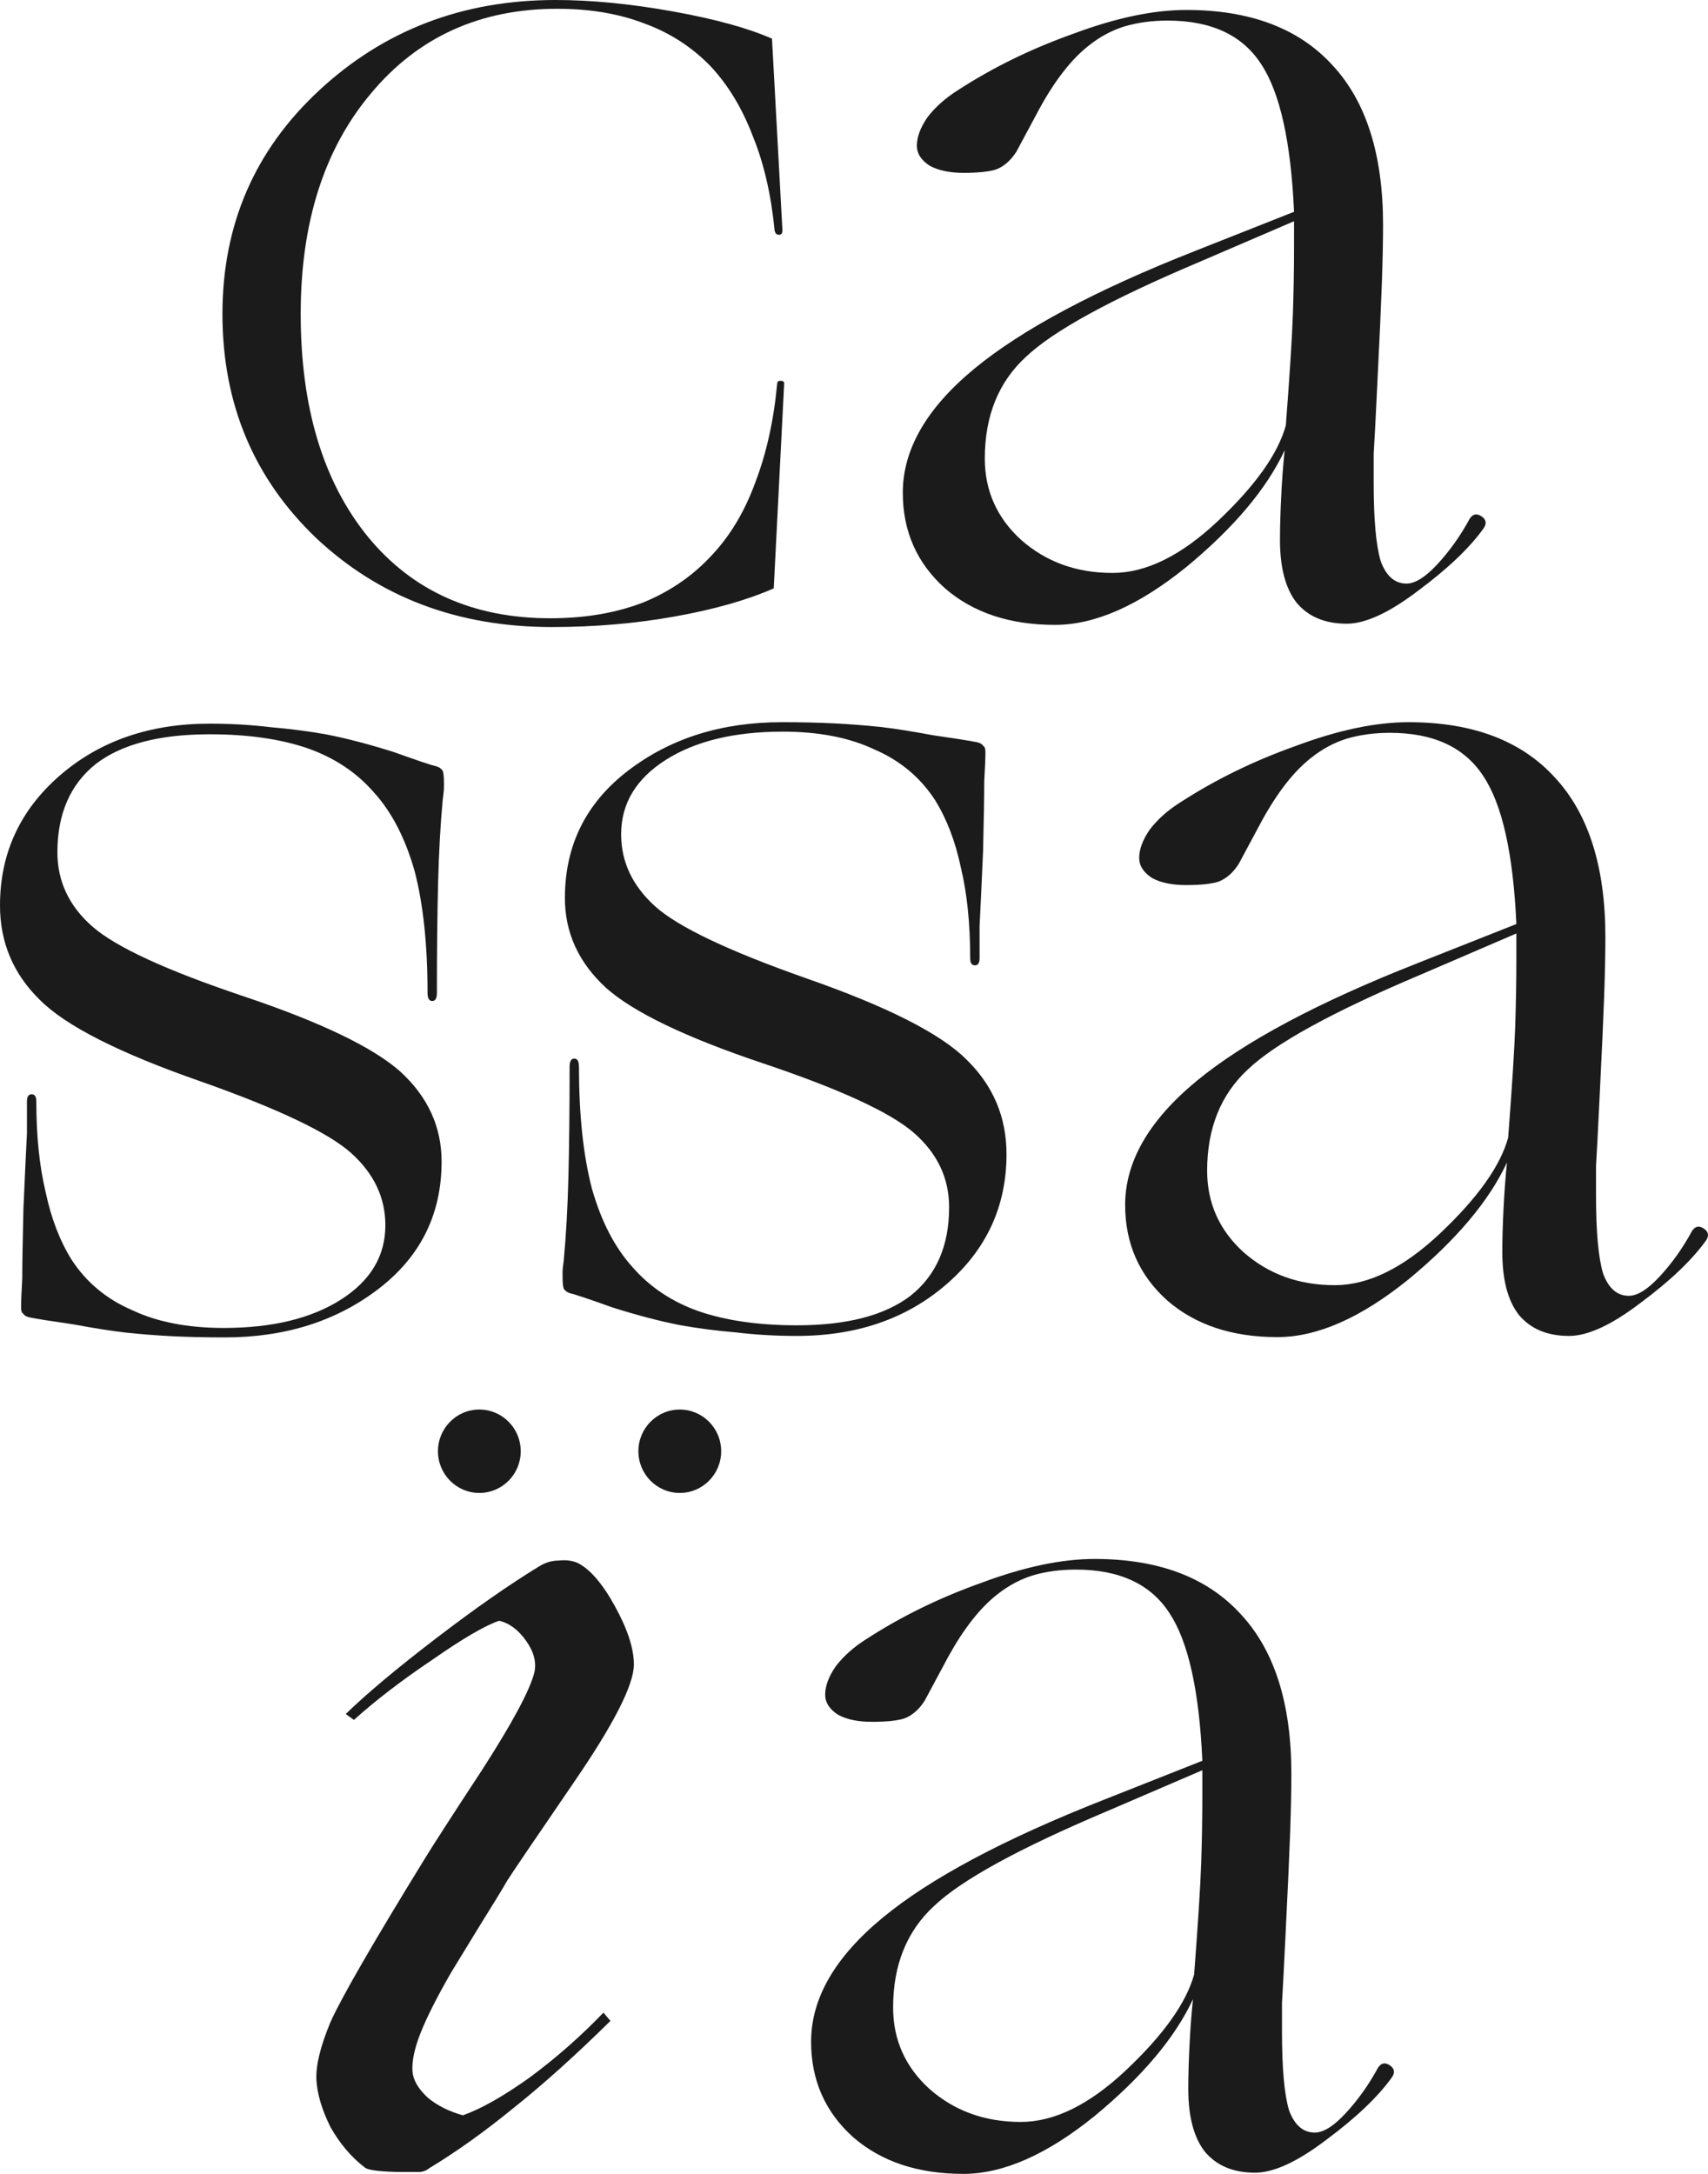
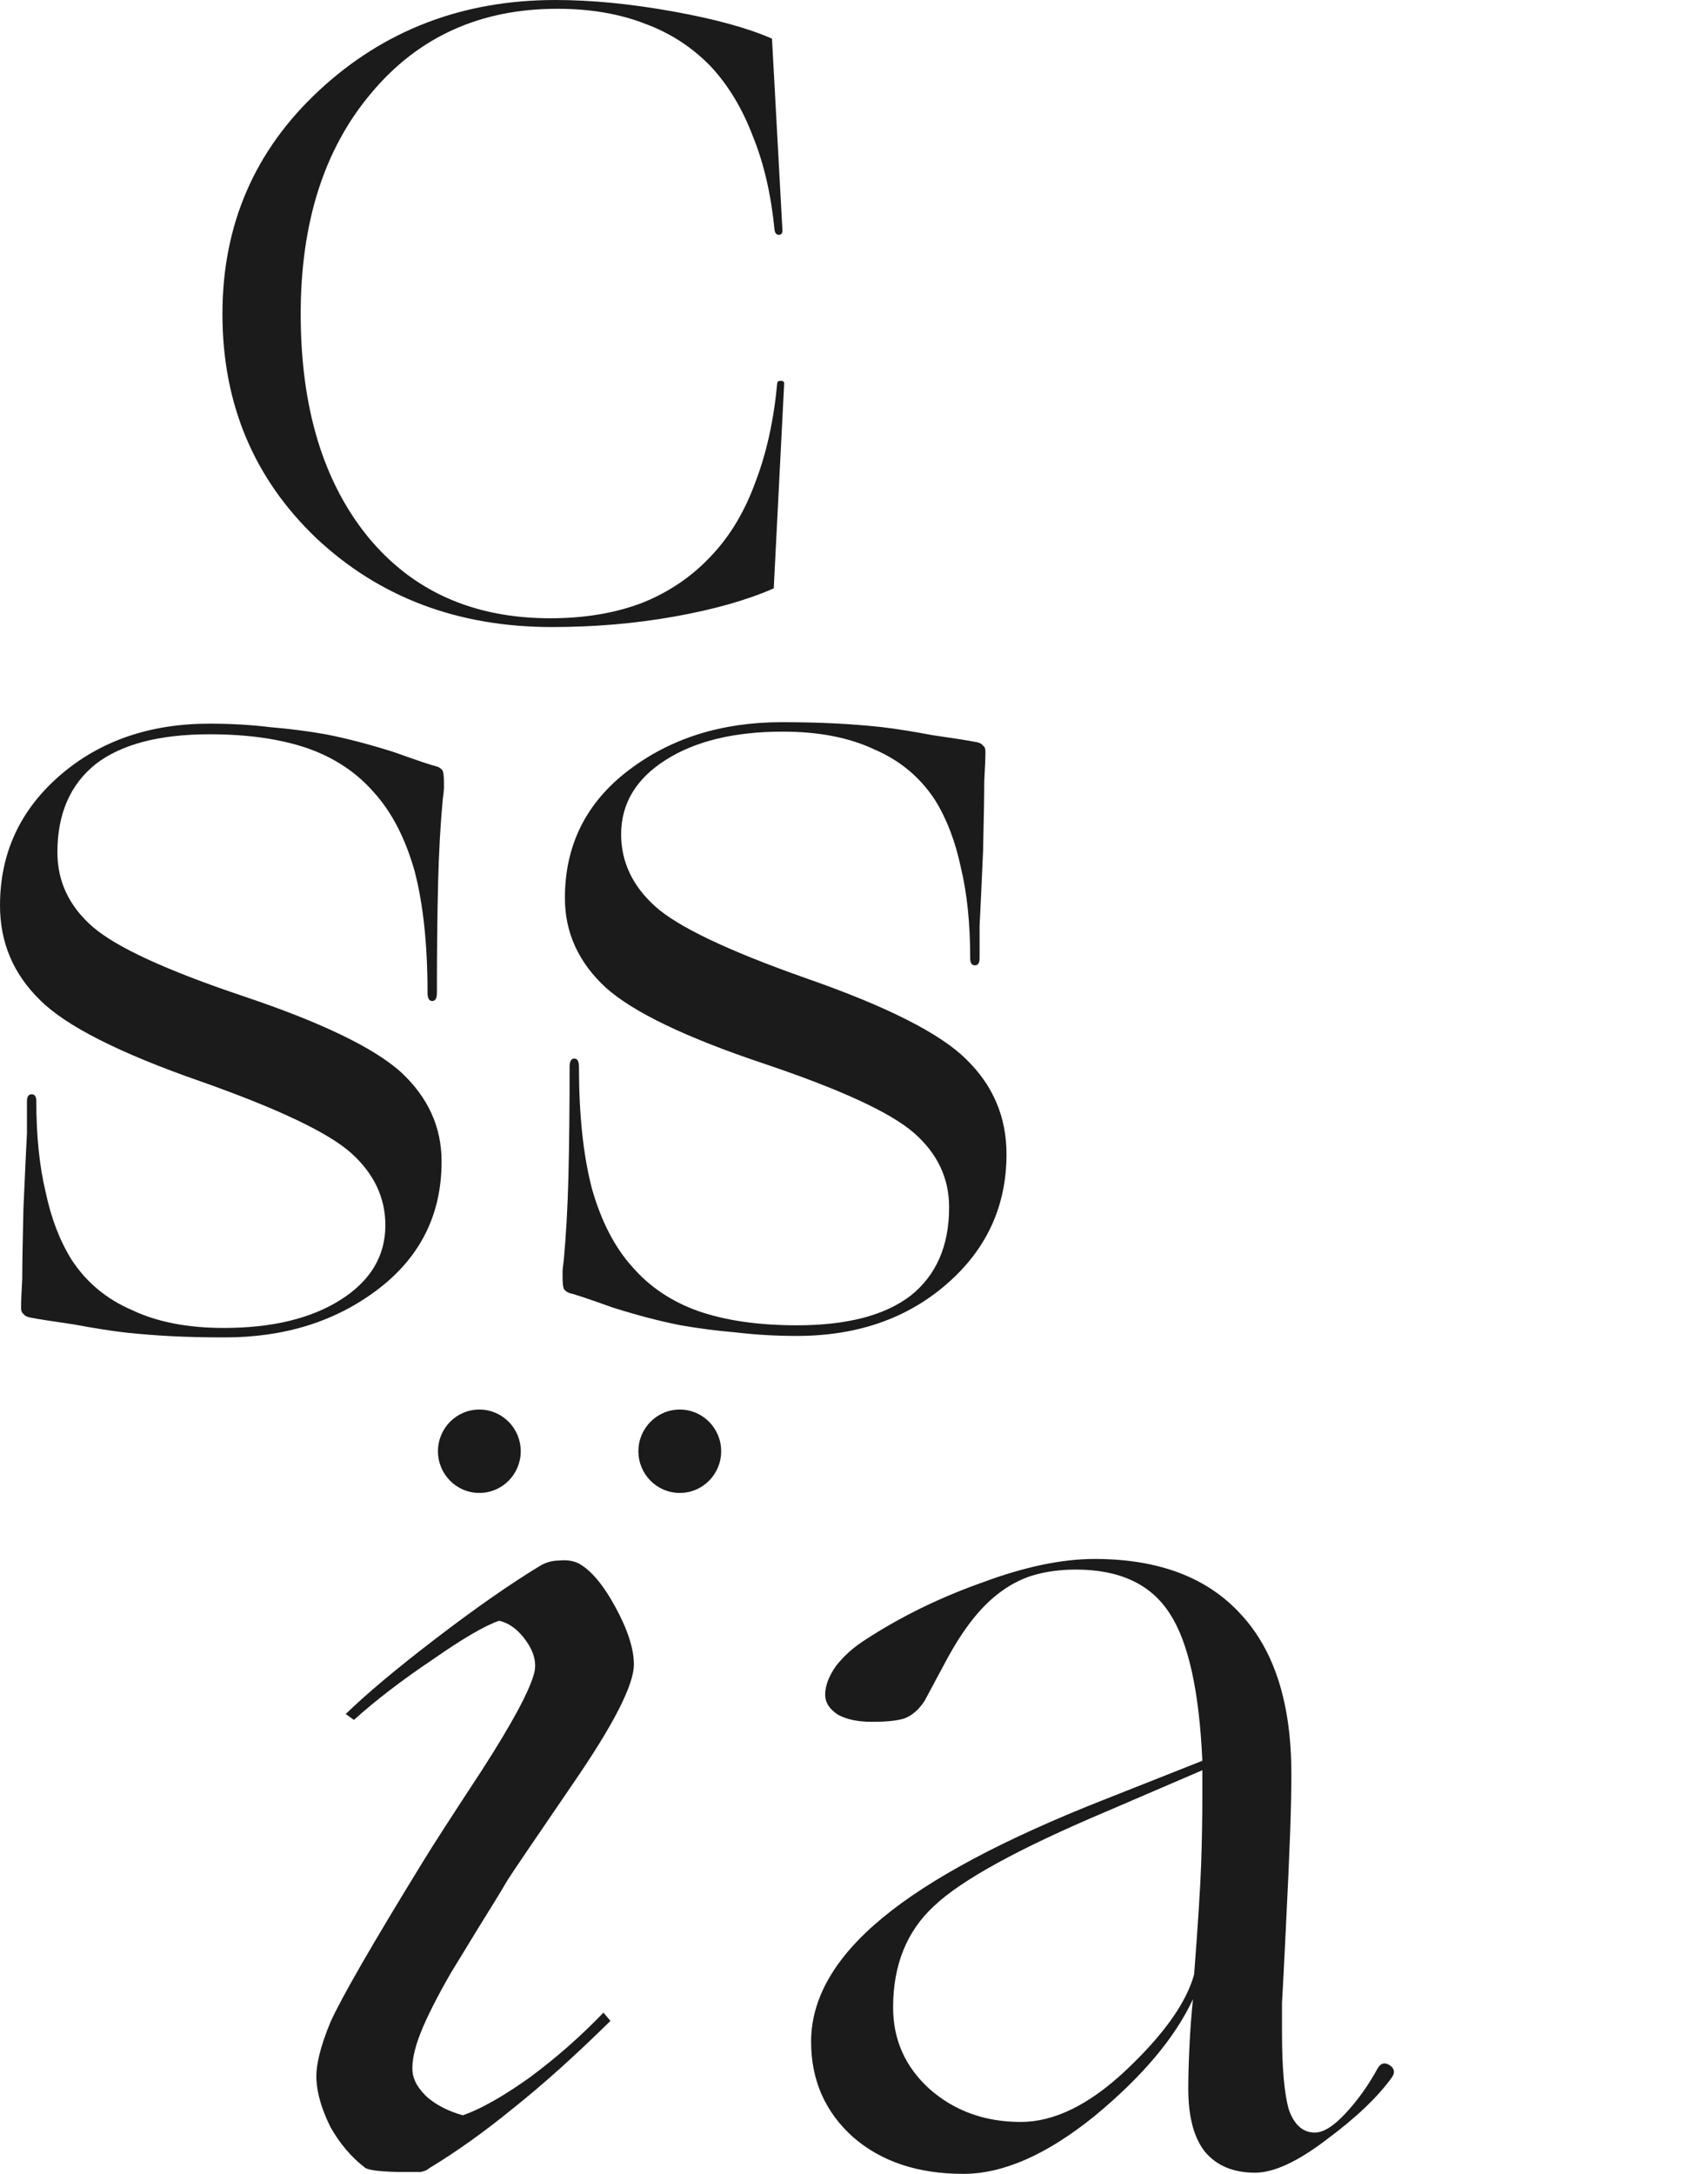
<svg xmlns="http://www.w3.org/2000/svg" width="77" height="98" viewBox="0 0 77 98" fill="none">
-   <path fill-rule="evenodd" clip-rule="evenodd" d="M63.503 57.671C65.65 55.898 67.129 54.142 67.938 52.404C67.868 53.078 67.815 53.787 67.78 54.532C67.745 55.242 67.727 55.88 67.727 56.447C67.727 57.689 67.974 58.629 68.466 59.267C68.995 59.906 69.751 60.225 70.737 60.225C71.582 60.225 72.656 59.729 73.958 58.735C75.296 57.742 76.282 56.802 76.915 55.915C77.056 55.703 77.021 55.525 76.81 55.383C76.599 55.241 76.423 55.277 76.282 55.49C75.859 56.27 75.367 56.962 74.803 57.565C74.275 58.132 73.817 58.416 73.43 58.416C72.902 58.416 72.515 58.079 72.269 57.405C72.057 56.696 71.952 55.525 71.952 53.894V52.563C71.987 51.996 72.04 50.985 72.11 49.531C72.216 47.402 72.286 45.841 72.321 44.848C72.357 43.82 72.374 42.95 72.374 42.241C72.374 39.084 71.617 36.69 70.103 35.058C68.59 33.391 66.389 32.557 63.503 32.557C62.024 32.557 60.334 32.912 58.433 33.621C56.532 34.295 54.79 35.147 53.205 36.175C52.642 36.53 52.184 36.938 51.833 37.399C51.516 37.86 51.357 38.286 51.357 38.676C51.357 39.031 51.551 39.332 51.938 39.581C52.325 39.794 52.836 39.9 53.469 39.9C54.138 39.9 54.631 39.847 54.948 39.74C55.3 39.598 55.599 39.332 55.846 38.942C55.881 38.871 56.233 38.215 56.902 36.974C57.606 35.697 58.345 34.757 59.12 34.154C59.613 33.763 60.141 33.48 60.704 33.302C61.302 33.125 61.954 33.036 62.658 33.036C64.629 33.036 66.037 33.692 66.882 35.005C67.727 36.282 68.22 38.499 68.361 41.656L63.925 43.412C59.419 45.185 56.092 46.959 53.945 48.732C51.797 50.506 50.724 52.368 50.724 54.319C50.724 56.057 51.357 57.494 52.625 58.629C53.892 59.729 55.547 60.278 57.588 60.278C59.384 60.278 61.355 59.409 63.503 57.671ZM56.057 56.447C54.966 55.454 54.42 54.23 54.42 52.776C54.42 50.861 55.036 49.335 56.268 48.2C57.5 47.03 60.088 45.611 64.031 43.944L68.361 42.081V43.199C68.361 44.227 68.343 45.256 68.308 46.285C68.273 47.313 68.167 48.981 67.991 51.286C67.639 52.563 66.618 54 64.928 55.596C63.274 57.157 61.69 57.937 60.176 57.937C58.556 57.937 57.184 57.441 56.057 56.447Z" fill="#1B1B1B" />
  <path d="M42.682 57.884C44.478 56.323 45.375 54.372 45.375 52.031C45.375 50.364 44.777 48.945 43.58 47.775C42.418 46.604 40.007 45.38 36.346 44.103C32.825 42.862 30.554 41.78 29.534 40.858C28.513 39.935 28.002 38.853 28.002 37.612C28.002 36.229 28.671 35.111 30.009 34.26C31.346 33.409 33.107 32.983 35.289 32.983C36.909 32.983 38.282 33.249 39.408 33.781C40.57 34.278 41.485 35.04 42.154 36.069C42.682 36.92 43.069 37.931 43.316 39.102C43.598 40.272 43.738 41.638 43.738 43.199C43.738 43.412 43.809 43.518 43.95 43.518C44.09 43.518 44.161 43.412 44.161 43.199V41.762C44.196 41.088 44.249 39.953 44.319 38.357C44.355 36.867 44.372 35.821 44.372 35.218C44.407 34.615 44.425 34.171 44.425 33.888C44.425 33.746 44.39 33.657 44.319 33.621C44.284 33.55 44.196 33.497 44.055 33.462C43.703 33.391 43.034 33.285 42.049 33.143C41.098 32.965 40.306 32.841 39.672 32.77C39.003 32.699 38.317 32.646 37.613 32.611C36.909 32.575 36.117 32.557 35.237 32.557C32.526 32.557 30.22 33.285 28.319 34.739C26.418 36.193 25.467 38.109 25.467 40.485C25.467 42.046 26.084 43.394 27.316 44.529C28.548 45.629 30.906 46.764 34.392 47.934C37.877 49.105 40.148 50.151 41.204 51.074C42.26 51.996 42.788 53.113 42.788 54.426C42.788 56.164 42.207 57.494 41.045 58.416C39.883 59.303 38.176 59.746 35.923 59.746C34.198 59.746 32.719 59.533 31.487 59.108C30.29 58.682 29.305 58.026 28.53 57.139C27.721 56.252 27.104 55.064 26.682 53.574C26.295 52.084 26.101 50.258 26.101 48.094C26.101 47.846 26.031 47.721 25.89 47.721C25.749 47.721 25.679 47.846 25.679 48.094C25.679 49.974 25.661 51.623 25.626 53.042C25.591 54.426 25.52 55.685 25.415 56.82C25.379 57.068 25.362 57.246 25.362 57.352V57.565C25.362 57.813 25.379 57.99 25.415 58.097C25.485 58.203 25.591 58.274 25.731 58.31C25.907 58.345 26.541 58.558 27.632 58.948C28.759 59.303 29.78 59.569 30.695 59.746C31.505 59.888 32.332 59.995 33.177 60.066C34.057 60.172 34.972 60.225 35.923 60.225C38.634 60.225 40.887 59.445 42.682 57.884Z" fill="#1B1B1B" />
  <path d="M2.693 34.964C0.898 36.525 2.03125e-07 38.476 0 40.817C-1.4465e-07 42.484 0.598 43.903 1.795 45.074C2.957 46.244 5.369 47.468 9.03 48.745C12.55 49.987 14.821 51.069 15.842 51.991C16.863 52.913 17.373 53.995 17.373 55.236C17.373 56.62 16.704 57.737 15.367 58.589C14.029 59.44 12.269 59.865 10.086 59.865C8.467 59.865 7.094 59.599 5.967 59.067C4.805 58.571 3.89 57.808 3.221 56.779C2.693 55.928 2.306 54.917 2.059 53.747C1.778 52.576 1.637 51.21 1.637 49.65C1.637 49.437 1.567 49.33 1.426 49.33C1.285 49.33 1.215 49.437 1.215 49.65V51.086C1.179 51.76 1.127 52.895 1.056 54.492C1.021 55.981 1.003 57.028 1.003 57.631C0.968 58.234 0.951 58.677 0.951 58.961C0.951 59.103 0.986 59.191 1.056 59.227C1.091 59.298 1.179 59.351 1.32 59.387C1.672 59.458 2.341 59.564 3.327 59.706C4.277 59.883 5.069 60.007 5.703 60.078C6.372 60.149 7.058 60.202 7.763 60.238C8.467 60.273 9.259 60.291 10.139 60.291C12.85 60.291 15.155 59.564 17.056 58.11C18.957 56.655 19.908 54.74 19.908 52.363C19.908 50.802 19.292 49.455 18.06 48.319C16.828 47.22 14.469 46.085 10.984 44.914C7.498 43.744 5.228 42.697 4.172 41.775C3.116 40.853 2.588 39.735 2.588 38.423C2.588 36.685 3.168 35.355 4.33 34.432C5.492 33.545 7.199 33.102 9.452 33.102C11.177 33.102 12.656 33.315 13.888 33.741C15.085 34.166 16.071 34.822 16.845 35.709C17.655 36.596 18.271 37.784 18.693 39.274C19.081 40.764 19.274 42.591 19.274 44.755C19.274 45.003 19.345 45.127 19.485 45.127C19.626 45.127 19.697 45.003 19.697 44.755C19.697 42.874 19.714 41.225 19.75 39.806C19.785 38.423 19.855 37.164 19.961 36.029C19.996 35.78 20.014 35.603 20.014 35.496V35.284C20.014 35.035 19.996 34.858 19.961 34.752C19.89 34.645 19.785 34.574 19.644 34.539C19.468 34.503 18.834 34.29 17.743 33.9C16.616 33.545 15.595 33.279 14.68 33.102C13.87 32.96 13.043 32.854 12.198 32.783C11.318 32.676 10.403 32.623 9.452 32.623C6.742 32.623 4.489 33.404 2.693 34.964Z" fill="#1B1B1B" />
-   <path fill-rule="evenodd" clip-rule="evenodd" d="M53.48 25.563C55.627 23.789 57.105 22.034 57.915 20.296C57.845 20.969 57.792 21.679 57.757 22.424C57.722 23.133 57.704 23.772 57.704 24.339C57.704 25.581 57.95 26.521 58.443 27.159C58.971 27.798 59.728 28.117 60.714 28.117C61.559 28.117 62.633 27.62 63.935 26.627C65.273 25.634 66.259 24.694 66.892 23.807C67.033 23.594 66.998 23.417 66.787 23.275C66.576 23.133 66.4 23.169 66.259 23.381C65.836 24.162 65.343 24.854 64.78 25.457C64.252 26.024 63.794 26.308 63.407 26.308C62.879 26.308 62.492 25.971 62.245 25.297C62.034 24.588 61.928 23.417 61.928 21.785V20.455C61.964 19.888 62.017 18.877 62.087 17.422C62.193 15.294 62.263 13.733 62.298 12.74C62.333 11.711 62.351 10.842 62.351 10.133C62.351 6.976 61.594 4.582 60.08 2.95C58.566 1.283 56.366 0.449 53.48 0.449C52.001 0.449 50.311 0.804 48.41 1.513C46.509 2.187 44.767 3.038 43.182 4.067C42.619 4.422 42.161 4.83 41.809 5.291C41.492 5.752 41.334 6.178 41.334 6.568C41.334 6.923 41.528 7.224 41.915 7.472C42.302 7.685 42.813 7.792 43.446 7.792C44.115 7.792 44.608 7.739 44.925 7.632C45.277 7.49 45.576 7.224 45.823 6.834C45.858 6.763 46.21 6.107 46.879 4.865C47.583 3.588 48.322 2.648 49.097 2.045C49.589 1.655 50.117 1.371 50.681 1.194C51.279 1.017 51.931 0.928 52.635 0.928C54.606 0.928 56.014 1.584 56.859 2.897C57.704 4.174 58.197 6.391 58.338 9.548L53.902 11.303C49.396 13.077 46.069 14.851 43.922 16.624C41.774 18.398 40.7 20.26 40.7 22.211C40.7 23.949 41.334 25.386 42.601 26.521C43.869 27.62 45.523 28.17 47.565 28.17C49.361 28.17 51.332 27.301 53.48 25.563ZM46.034 24.339C44.943 23.346 44.397 22.122 44.397 20.668C44.397 18.753 45.013 17.227 46.245 16.092C47.477 14.921 50.065 13.503 54.008 11.835L58.338 9.973V11.091C58.338 12.119 58.32 13.148 58.285 14.177C58.25 15.205 58.144 16.872 57.968 19.178C57.616 20.455 56.595 21.892 54.905 23.488C53.251 25.049 51.666 25.829 50.153 25.829C48.533 25.829 47.16 25.332 46.034 24.339Z" fill="#1B1B1B" />
  <path d="M14.262 24.264C17.11 26.934 20.651 28.268 24.885 28.268C26.793 28.268 28.636 28.11 30.413 27.793C32.19 27.476 33.679 27.053 34.882 26.524L35.352 17.286C35.352 17.207 35.3 17.167 35.195 17.167C35.091 17.167 35.038 17.207 35.038 17.286C34.882 18.951 34.555 20.431 34.058 21.727C33.588 23.022 32.948 24.105 32.138 24.978C31.275 25.929 30.23 26.656 29.001 27.158C27.773 27.634 26.375 27.872 24.807 27.872C21.331 27.872 18.587 26.643 16.575 24.185C14.562 21.7 13.556 18.357 13.556 14.154C13.556 10.031 14.614 6.714 16.731 4.203C18.848 1.665 21.645 0.396 25.12 0.396C26.61 0.396 27.93 0.621 29.08 1.07C30.23 1.493 31.223 2.141 32.059 3.013C32.843 3.859 33.47 4.903 33.941 6.145C34.437 7.361 34.764 8.775 34.921 10.388C34.947 10.52 35.012 10.586 35.117 10.586C35.221 10.586 35.274 10.52 35.274 10.388L34.803 1.744C33.732 1.269 32.242 0.859 30.334 0.515C28.427 0.172 26.662 0 25.042 0C20.86 0 17.306 1.361 14.379 4.084C11.478 6.78 10.028 10.136 10.028 14.154C10.028 18.198 11.439 21.568 14.262 24.264Z" fill="#1B1B1B" />
  <path fill-rule="evenodd" clip-rule="evenodd" d="M49.346 95.393C51.493 93.619 52.972 91.863 53.781 90.125C53.711 90.799 53.658 91.509 53.623 92.254C53.588 92.963 53.57 93.602 53.57 94.169C53.57 95.411 53.816 96.351 54.309 96.989C54.837 97.627 55.594 97.947 56.58 97.947C57.425 97.947 58.499 97.45 59.801 96.457C61.139 95.464 62.125 94.524 62.758 93.637C62.899 93.424 62.864 93.247 62.653 93.105C62.441 92.963 62.266 92.999 62.125 93.211C61.702 93.992 61.209 94.683 60.646 95.286C60.118 95.854 59.66 96.138 59.273 96.138C58.745 96.138 58.358 95.801 58.111 95.127C57.9 94.417 57.795 93.247 57.795 91.615V90.285C57.83 89.717 57.883 88.706 57.953 87.252C58.059 85.124 58.129 83.563 58.164 82.57C58.199 81.541 58.217 80.672 58.217 79.963C58.217 76.806 57.46 74.411 55.946 72.78C54.433 71.112 52.232 70.279 49.346 70.279C47.867 70.279 46.177 70.634 44.276 71.343C42.375 72.017 40.633 72.868 39.048 73.897C38.485 74.252 38.027 74.66 37.675 75.121C37.358 75.582 37.2 76.007 37.2 76.398C37.2 76.752 37.394 77.054 37.781 77.302C38.168 77.515 38.679 77.621 39.312 77.621C39.981 77.621 40.474 77.568 40.791 77.462C41.143 77.32 41.442 77.054 41.689 76.664C41.724 76.593 42.076 75.937 42.745 74.695C43.449 73.418 44.188 72.478 44.963 71.875C45.456 71.485 45.984 71.201 46.547 71.024C47.145 70.846 47.797 70.758 48.501 70.758C50.472 70.758 51.88 71.414 52.725 72.726C53.57 74.003 54.063 76.22 54.204 79.377L49.768 81.133C45.262 82.907 41.935 84.68 39.788 86.454C37.64 88.228 36.566 90.09 36.566 92.041C36.566 93.779 37.2 95.216 38.467 96.351C39.735 97.45 41.389 98 43.431 98C45.227 98 47.198 97.131 49.346 95.393ZM41.9 94.169C40.809 93.176 40.263 91.952 40.263 90.498C40.263 88.582 40.879 87.057 42.111 85.922C43.343 84.751 45.931 83.332 49.874 81.665L54.204 79.803V80.92C54.204 81.949 54.186 82.978 54.151 84.006C54.116 85.035 54.01 86.702 53.834 89.008C53.482 90.285 52.461 91.722 50.771 93.318C49.117 94.879 47.532 95.659 46.019 95.659C44.399 95.659 43.026 95.162 41.9 94.169Z" fill="#1B1B1B" />
  <path d="M19.335 97.754C19.265 97.825 19.142 97.879 18.965 97.914H18.068C17.716 97.914 17.364 97.896 17.012 97.861C16.695 97.825 16.501 97.772 16.431 97.701C15.832 97.24 15.322 96.637 14.899 95.892C14.512 95.112 14.301 94.402 14.265 93.764C14.23 93.125 14.441 92.256 14.899 91.156C15.392 90.057 16.783 87.644 19.071 83.92C19.458 83.281 20.338 81.916 21.712 79.823C23.084 77.694 23.877 76.222 24.088 75.406C24.194 74.945 24.07 74.466 23.718 73.97C23.366 73.473 22.961 73.171 22.504 73.065C21.87 73.278 20.867 73.863 19.494 74.821C18.12 75.743 16.941 76.648 15.955 77.535L15.586 77.269C16.536 76.346 17.892 75.211 19.652 73.863C21.412 72.515 22.961 71.433 24.299 70.617C24.581 70.44 24.88 70.351 25.197 70.351C25.514 70.316 25.795 70.351 26.042 70.458C26.605 70.742 27.168 71.398 27.732 72.427C28.295 73.455 28.577 74.324 28.577 75.034C28.577 75.956 27.661 77.748 25.831 80.408C24.035 83.033 23.049 84.487 22.873 84.771C22.627 85.197 22.204 85.889 21.606 86.846L20.338 88.921C19.705 90.021 19.247 90.926 18.965 91.635C18.684 92.345 18.561 92.93 18.596 93.391C18.631 93.781 18.86 94.172 19.282 94.562C19.705 94.916 20.233 95.183 20.867 95.36C21.676 95.076 22.68 94.509 23.877 93.657C25.074 92.77 26.183 91.795 27.204 90.731L27.52 91.103C25.936 92.664 24.475 93.977 23.137 95.041C21.835 96.105 20.567 97.009 19.335 97.754Z" fill="#1B1B1B" />
  <path d="M21.61 63.543C22.64 63.543 23.476 64.385 23.476 65.423C23.476 66.462 22.64 67.303 21.61 67.303C20.579 67.303 19.744 66.462 19.744 65.423C19.744 64.385 20.579 63.543 21.61 63.543Z" fill="#1B1B1B" />
  <path d="M30.646 63.543C31.676 63.543 32.512 64.385 32.512 65.423C32.512 66.462 31.676 67.303 30.646 67.303C29.615 67.303 28.78 66.462 28.78 65.423C28.78 64.385 29.615 63.543 30.646 63.543Z" fill="#1B1B1B" />
</svg>